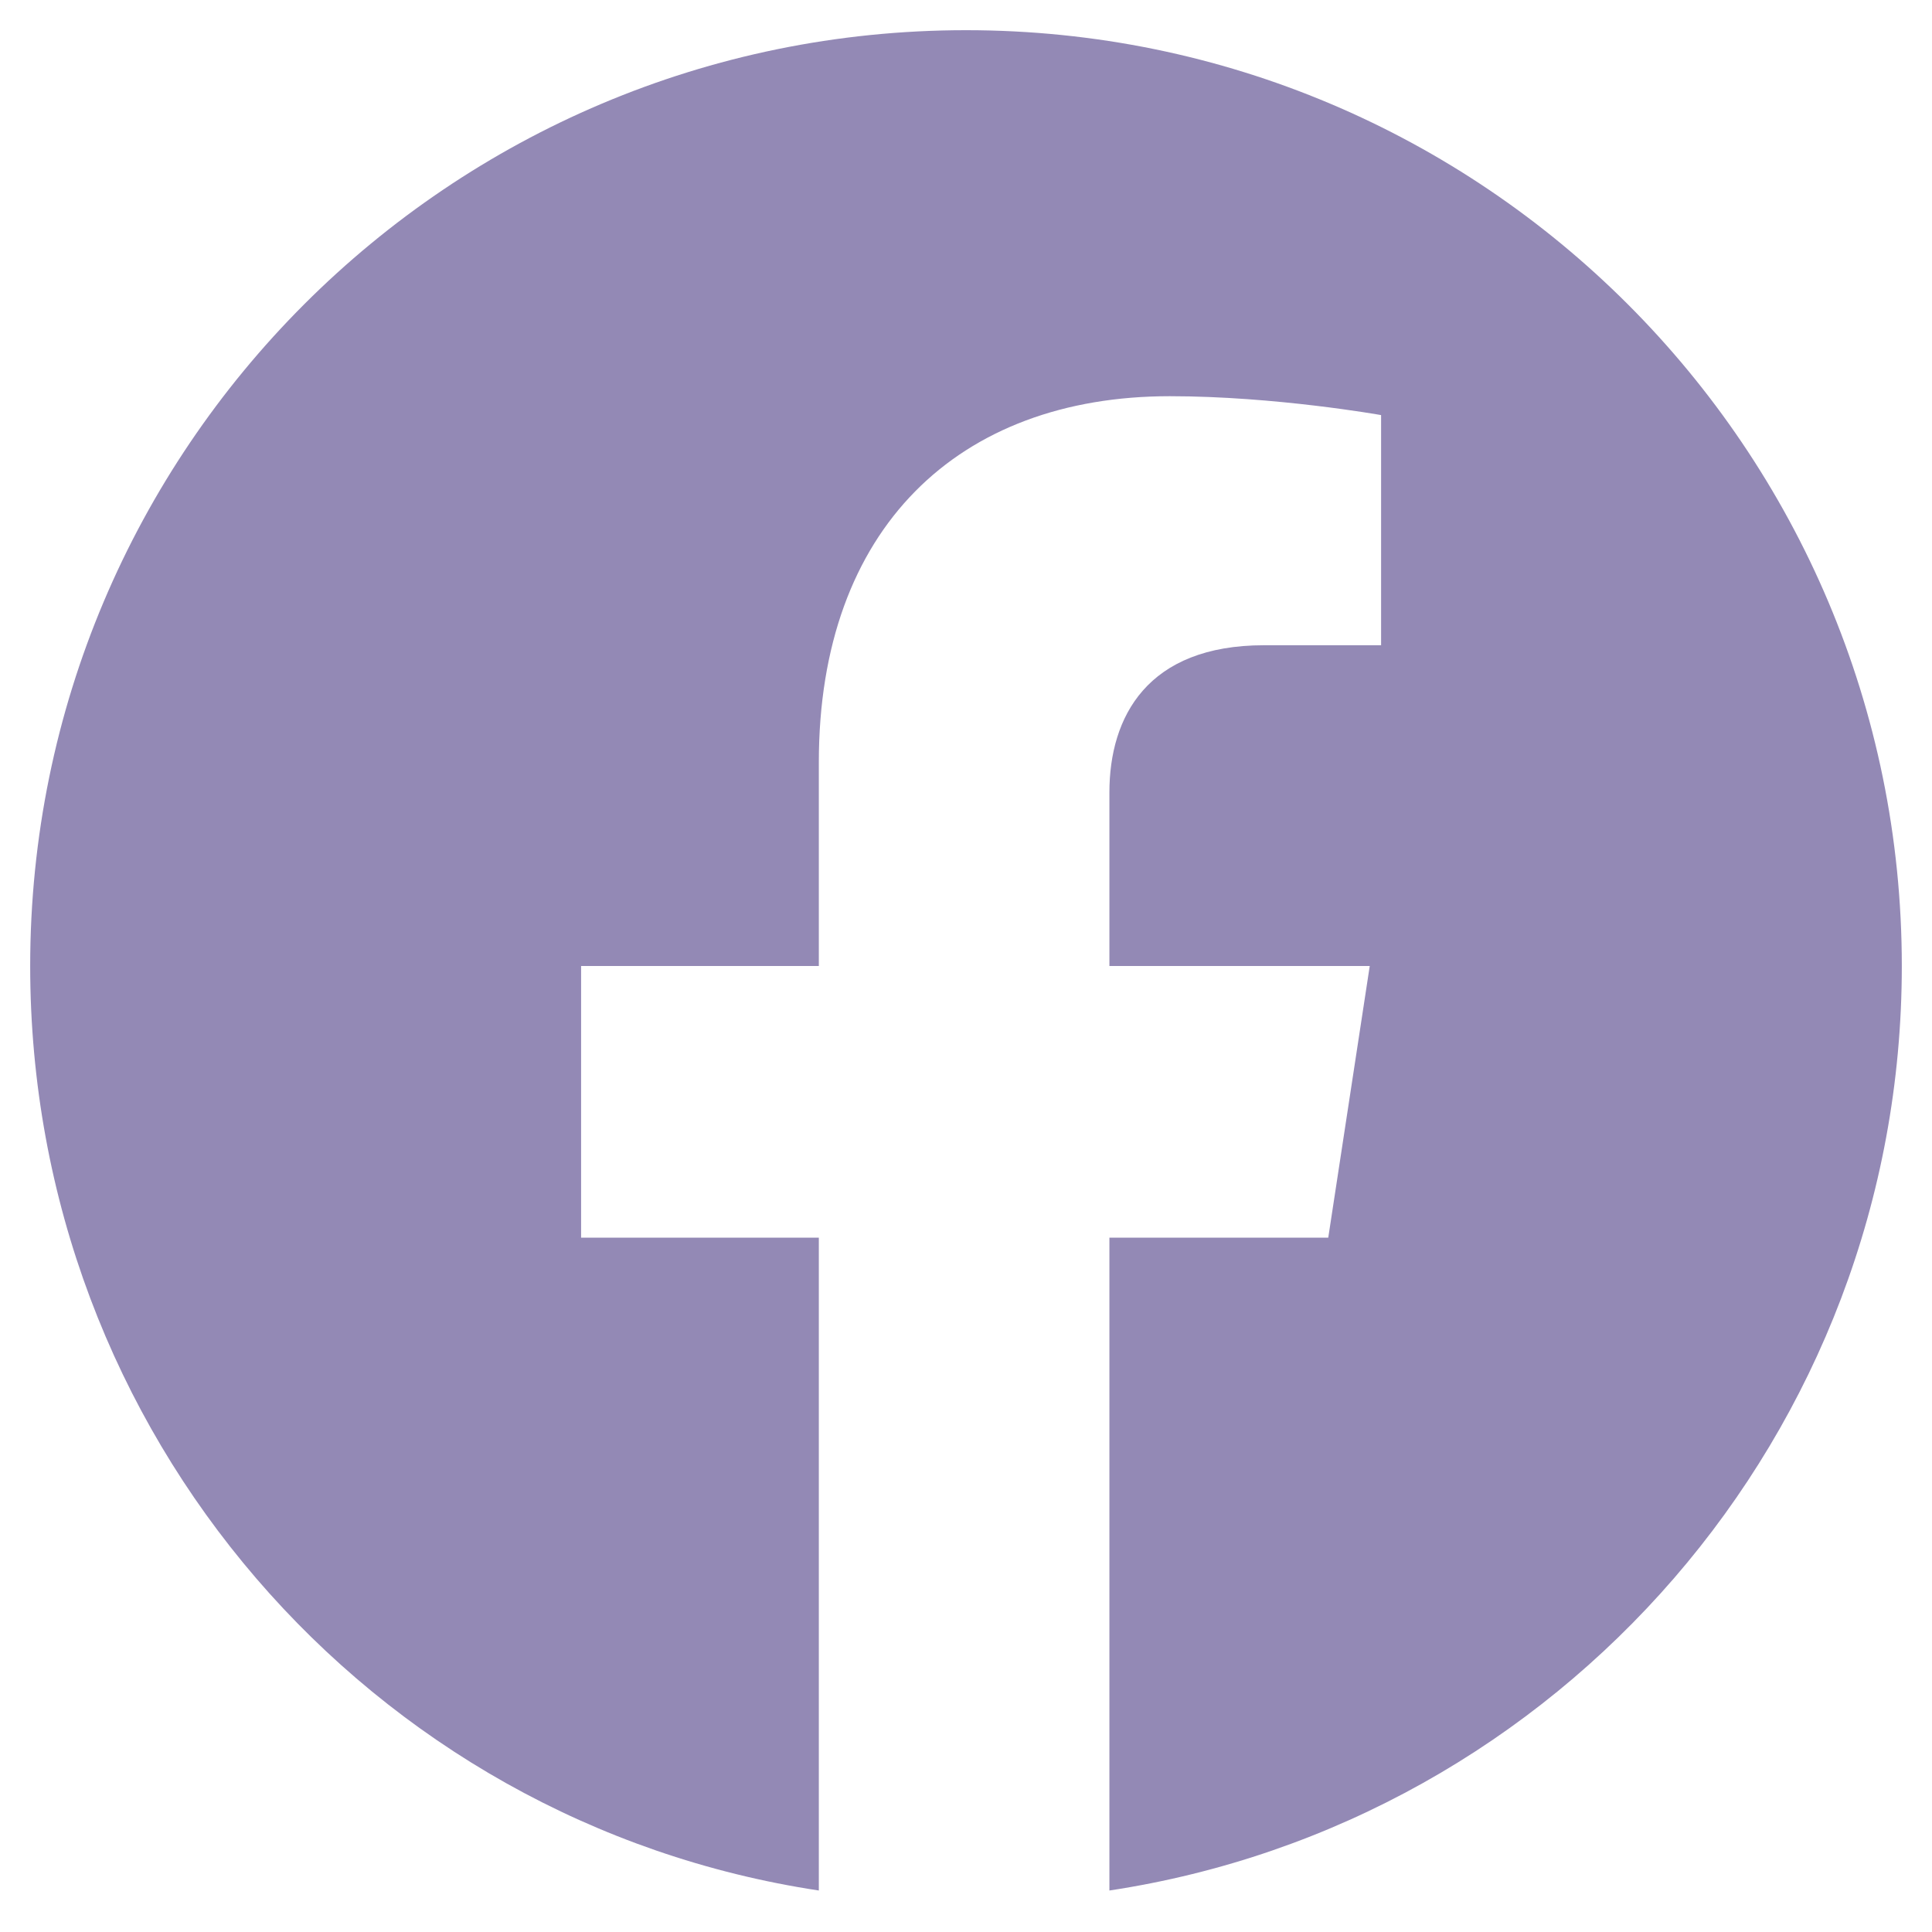
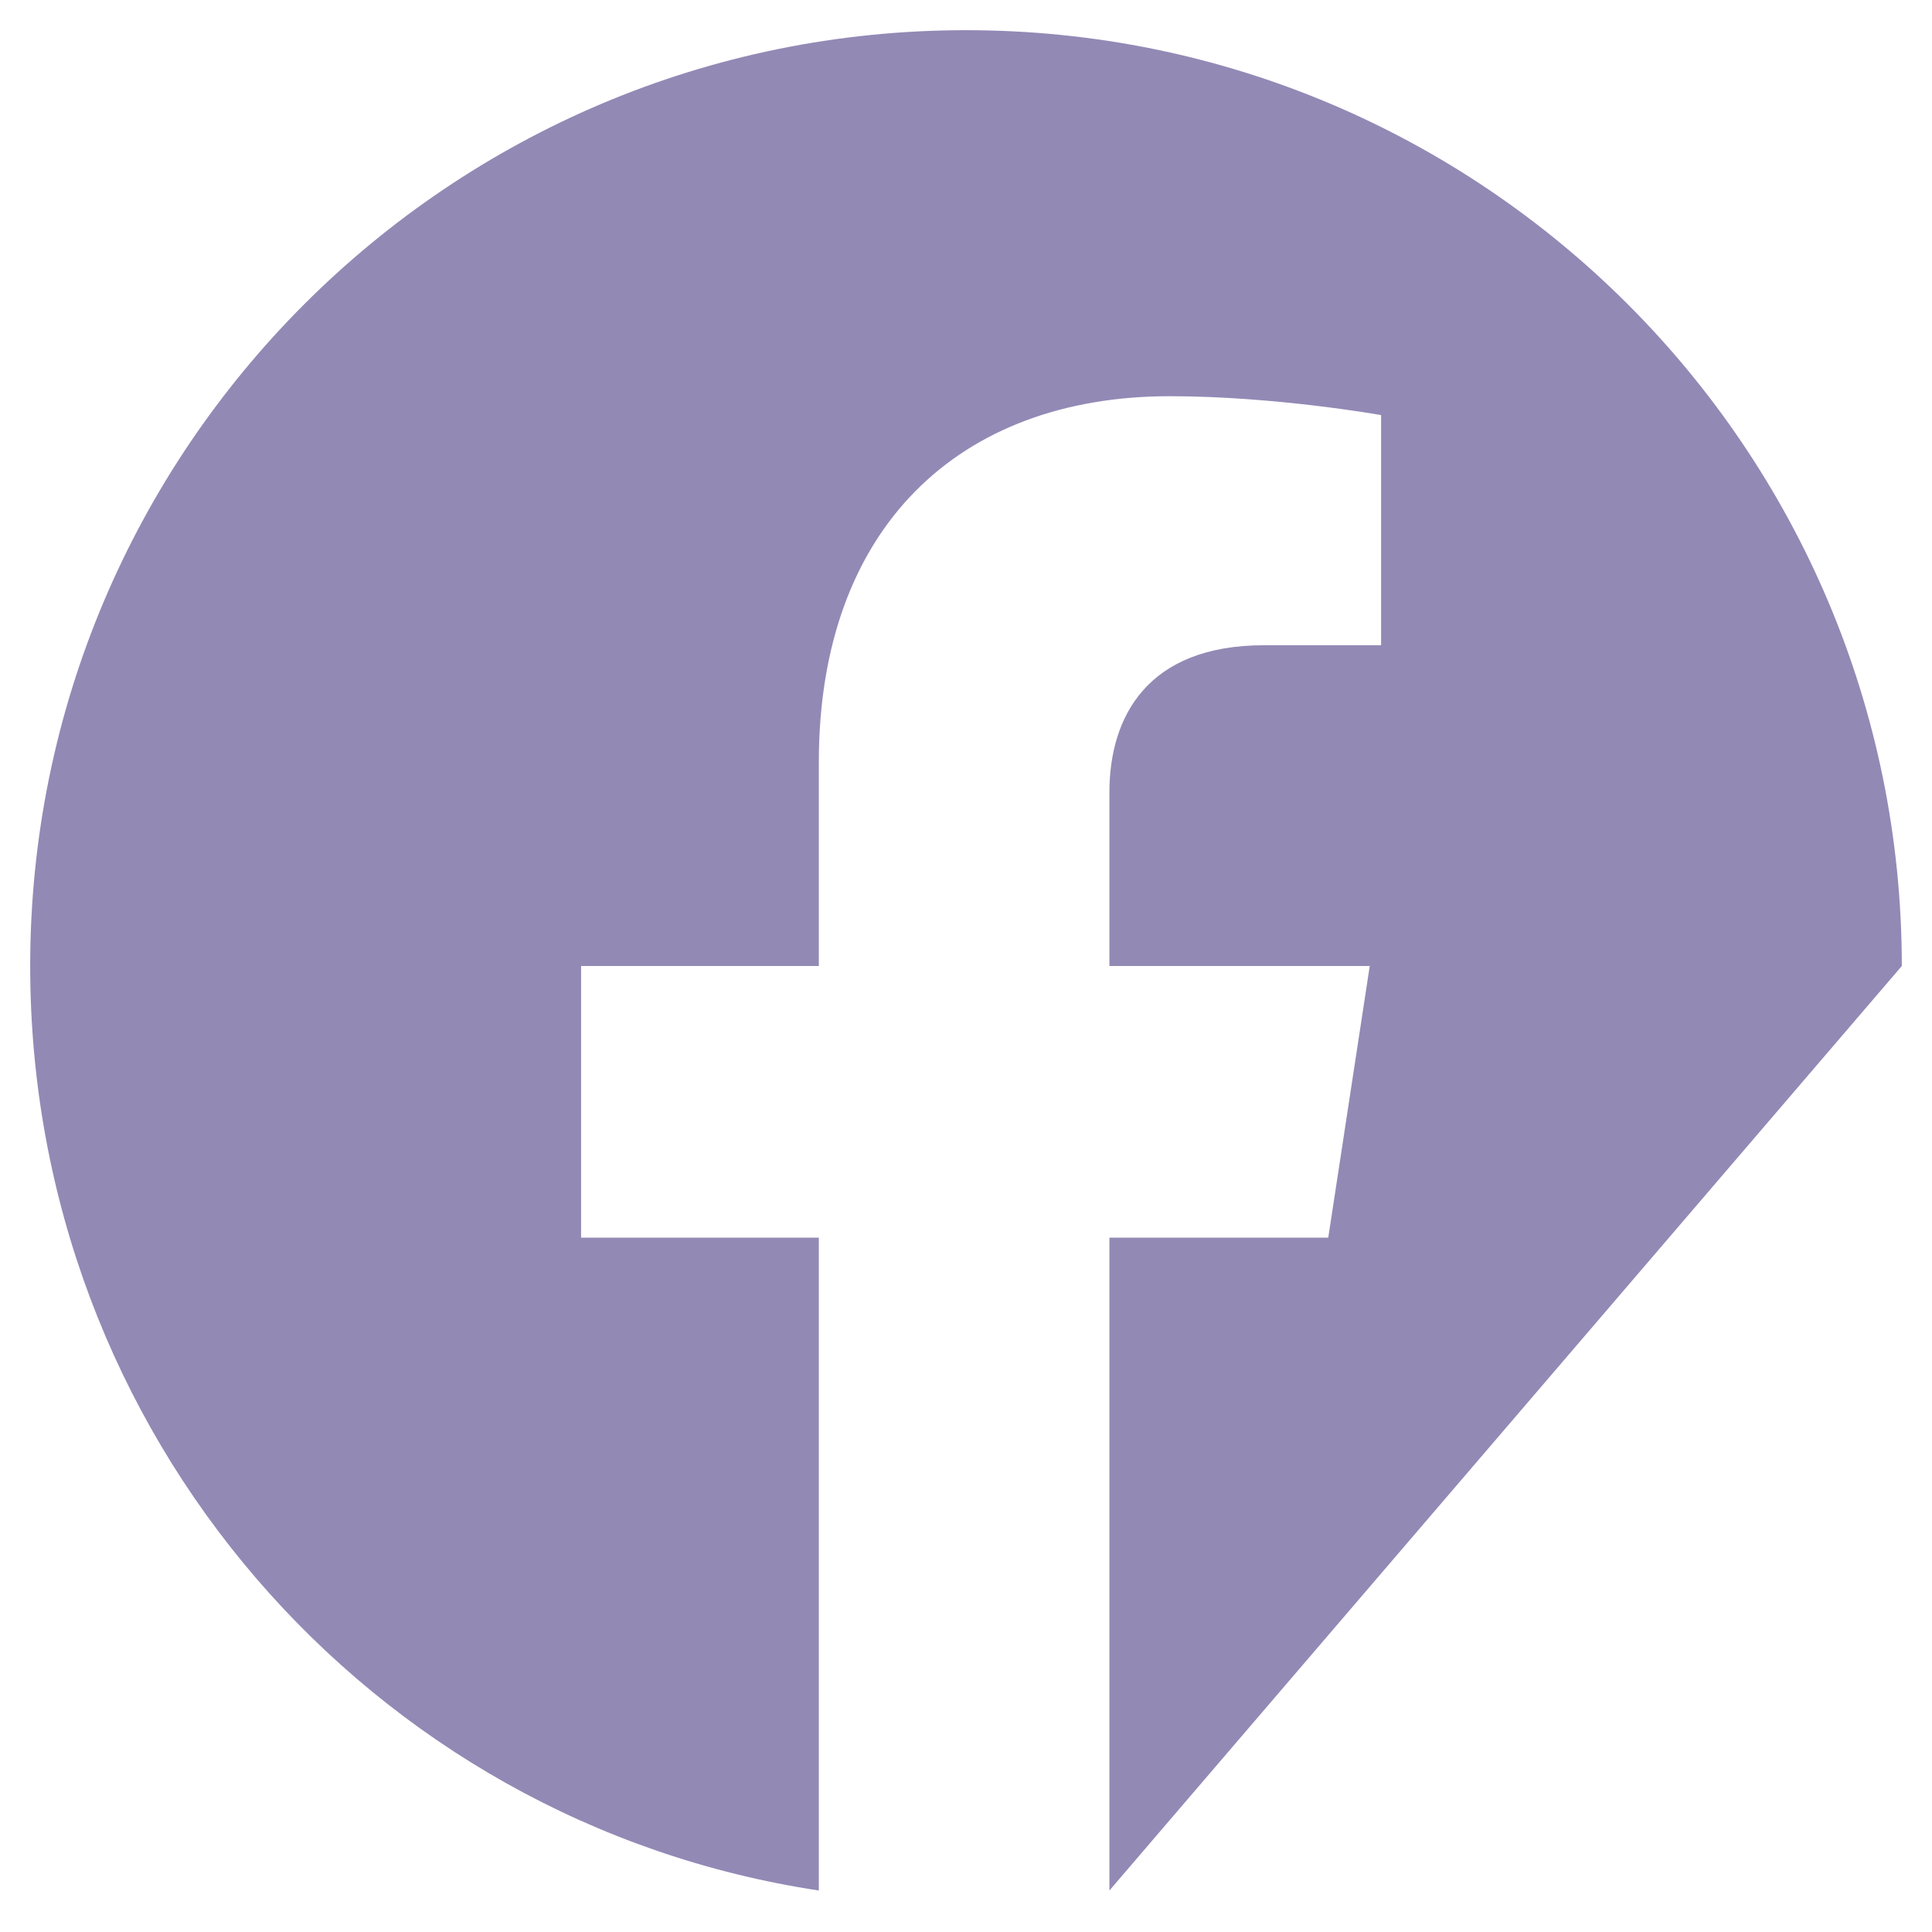
<svg xmlns="http://www.w3.org/2000/svg" width="40" height="40" viewBox="0 0 40 40" fill="none">
-   <path d="M39.375 20C39.375 9.297 30.703 0.625 20 0.625C9.297 0.625 0.625 9.297 0.625 20C0.625 29.688 7.656 37.734 16.953 39.141V25.625H12.031V20H16.953V15.781C16.953 10.938 19.844 8.203 24.219 8.203C26.406 8.203 28.594 8.594 28.594 8.594V13.359H26.172C23.75 13.359 22.969 14.844 22.969 16.406V20H28.359L27.5 25.625H22.969V39.141C32.266 37.734 39.375 29.688 39.375 20Z" fill="#9389B5" />
+   <path d="M39.375 20C39.375 9.297 30.703 0.625 20 0.625C9.297 0.625 0.625 9.297 0.625 20C0.625 29.688 7.656 37.734 16.953 39.141V25.625H12.031V20H16.953V15.781C16.953 10.938 19.844 8.203 24.219 8.203C26.406 8.203 28.594 8.594 28.594 8.594V13.359H26.172C23.75 13.359 22.969 14.844 22.969 16.406V20H28.359L27.5 25.625H22.969V39.141Z" fill="#9389B5" />
</svg>